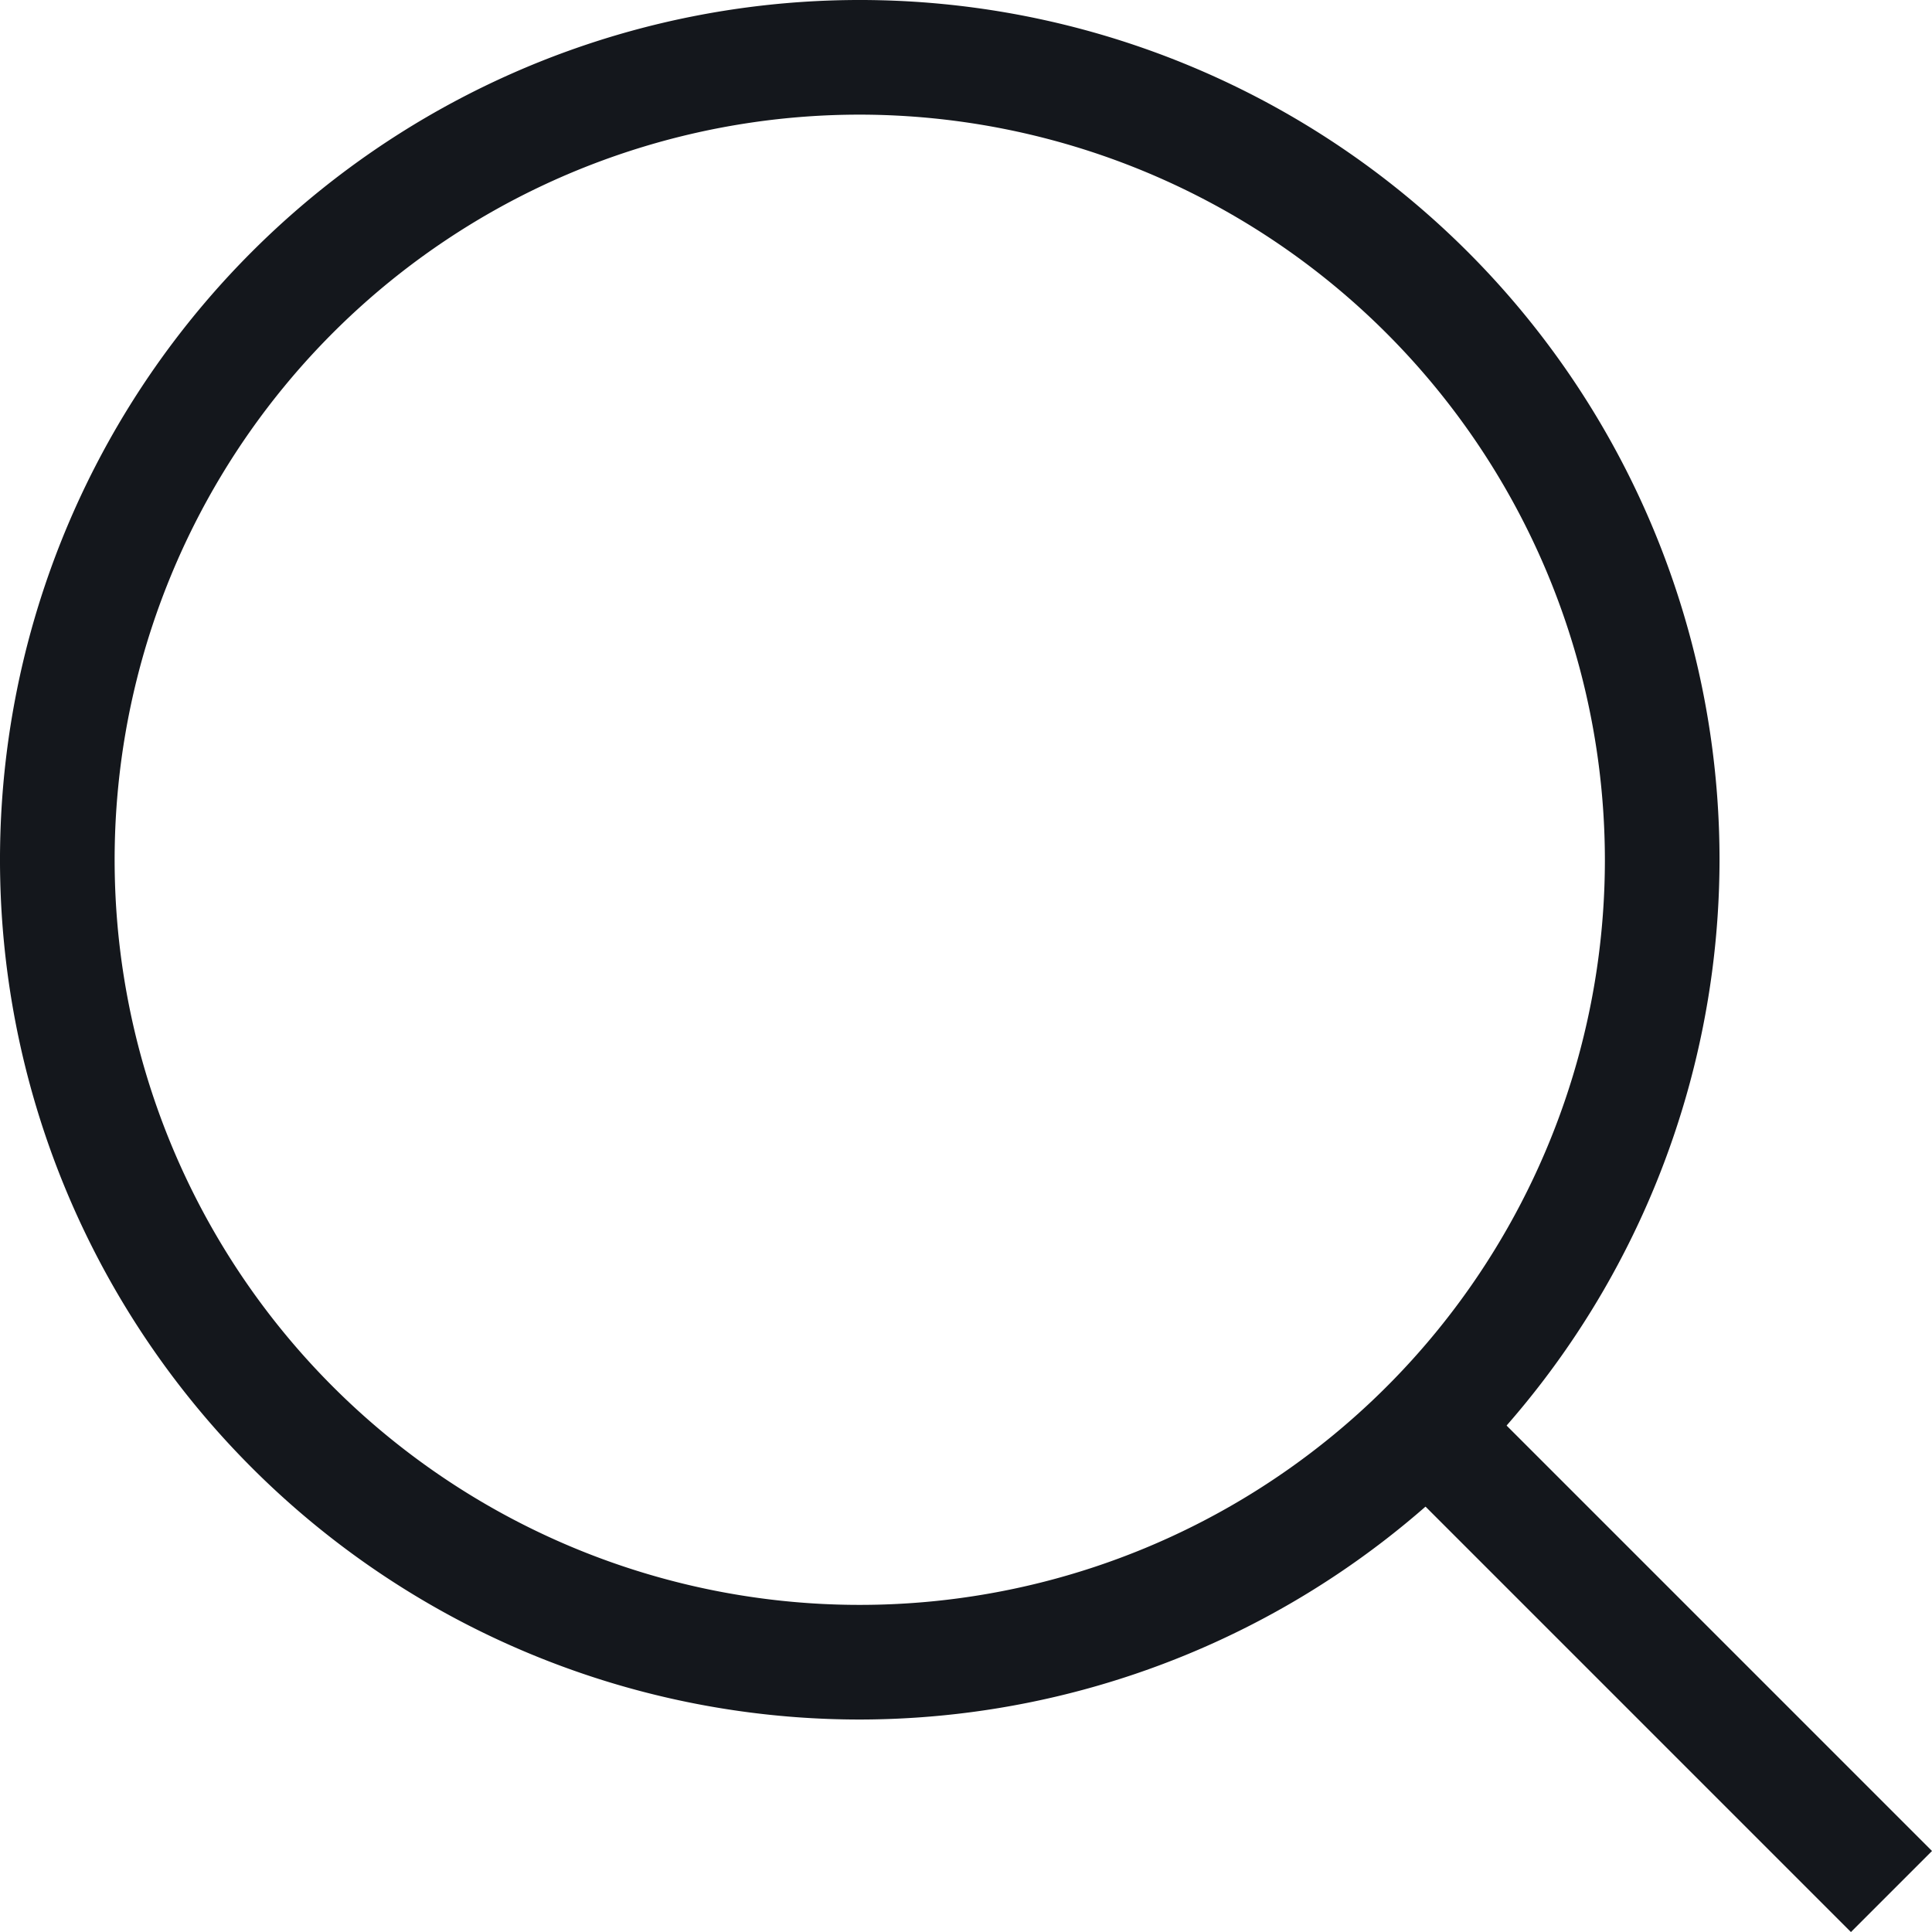
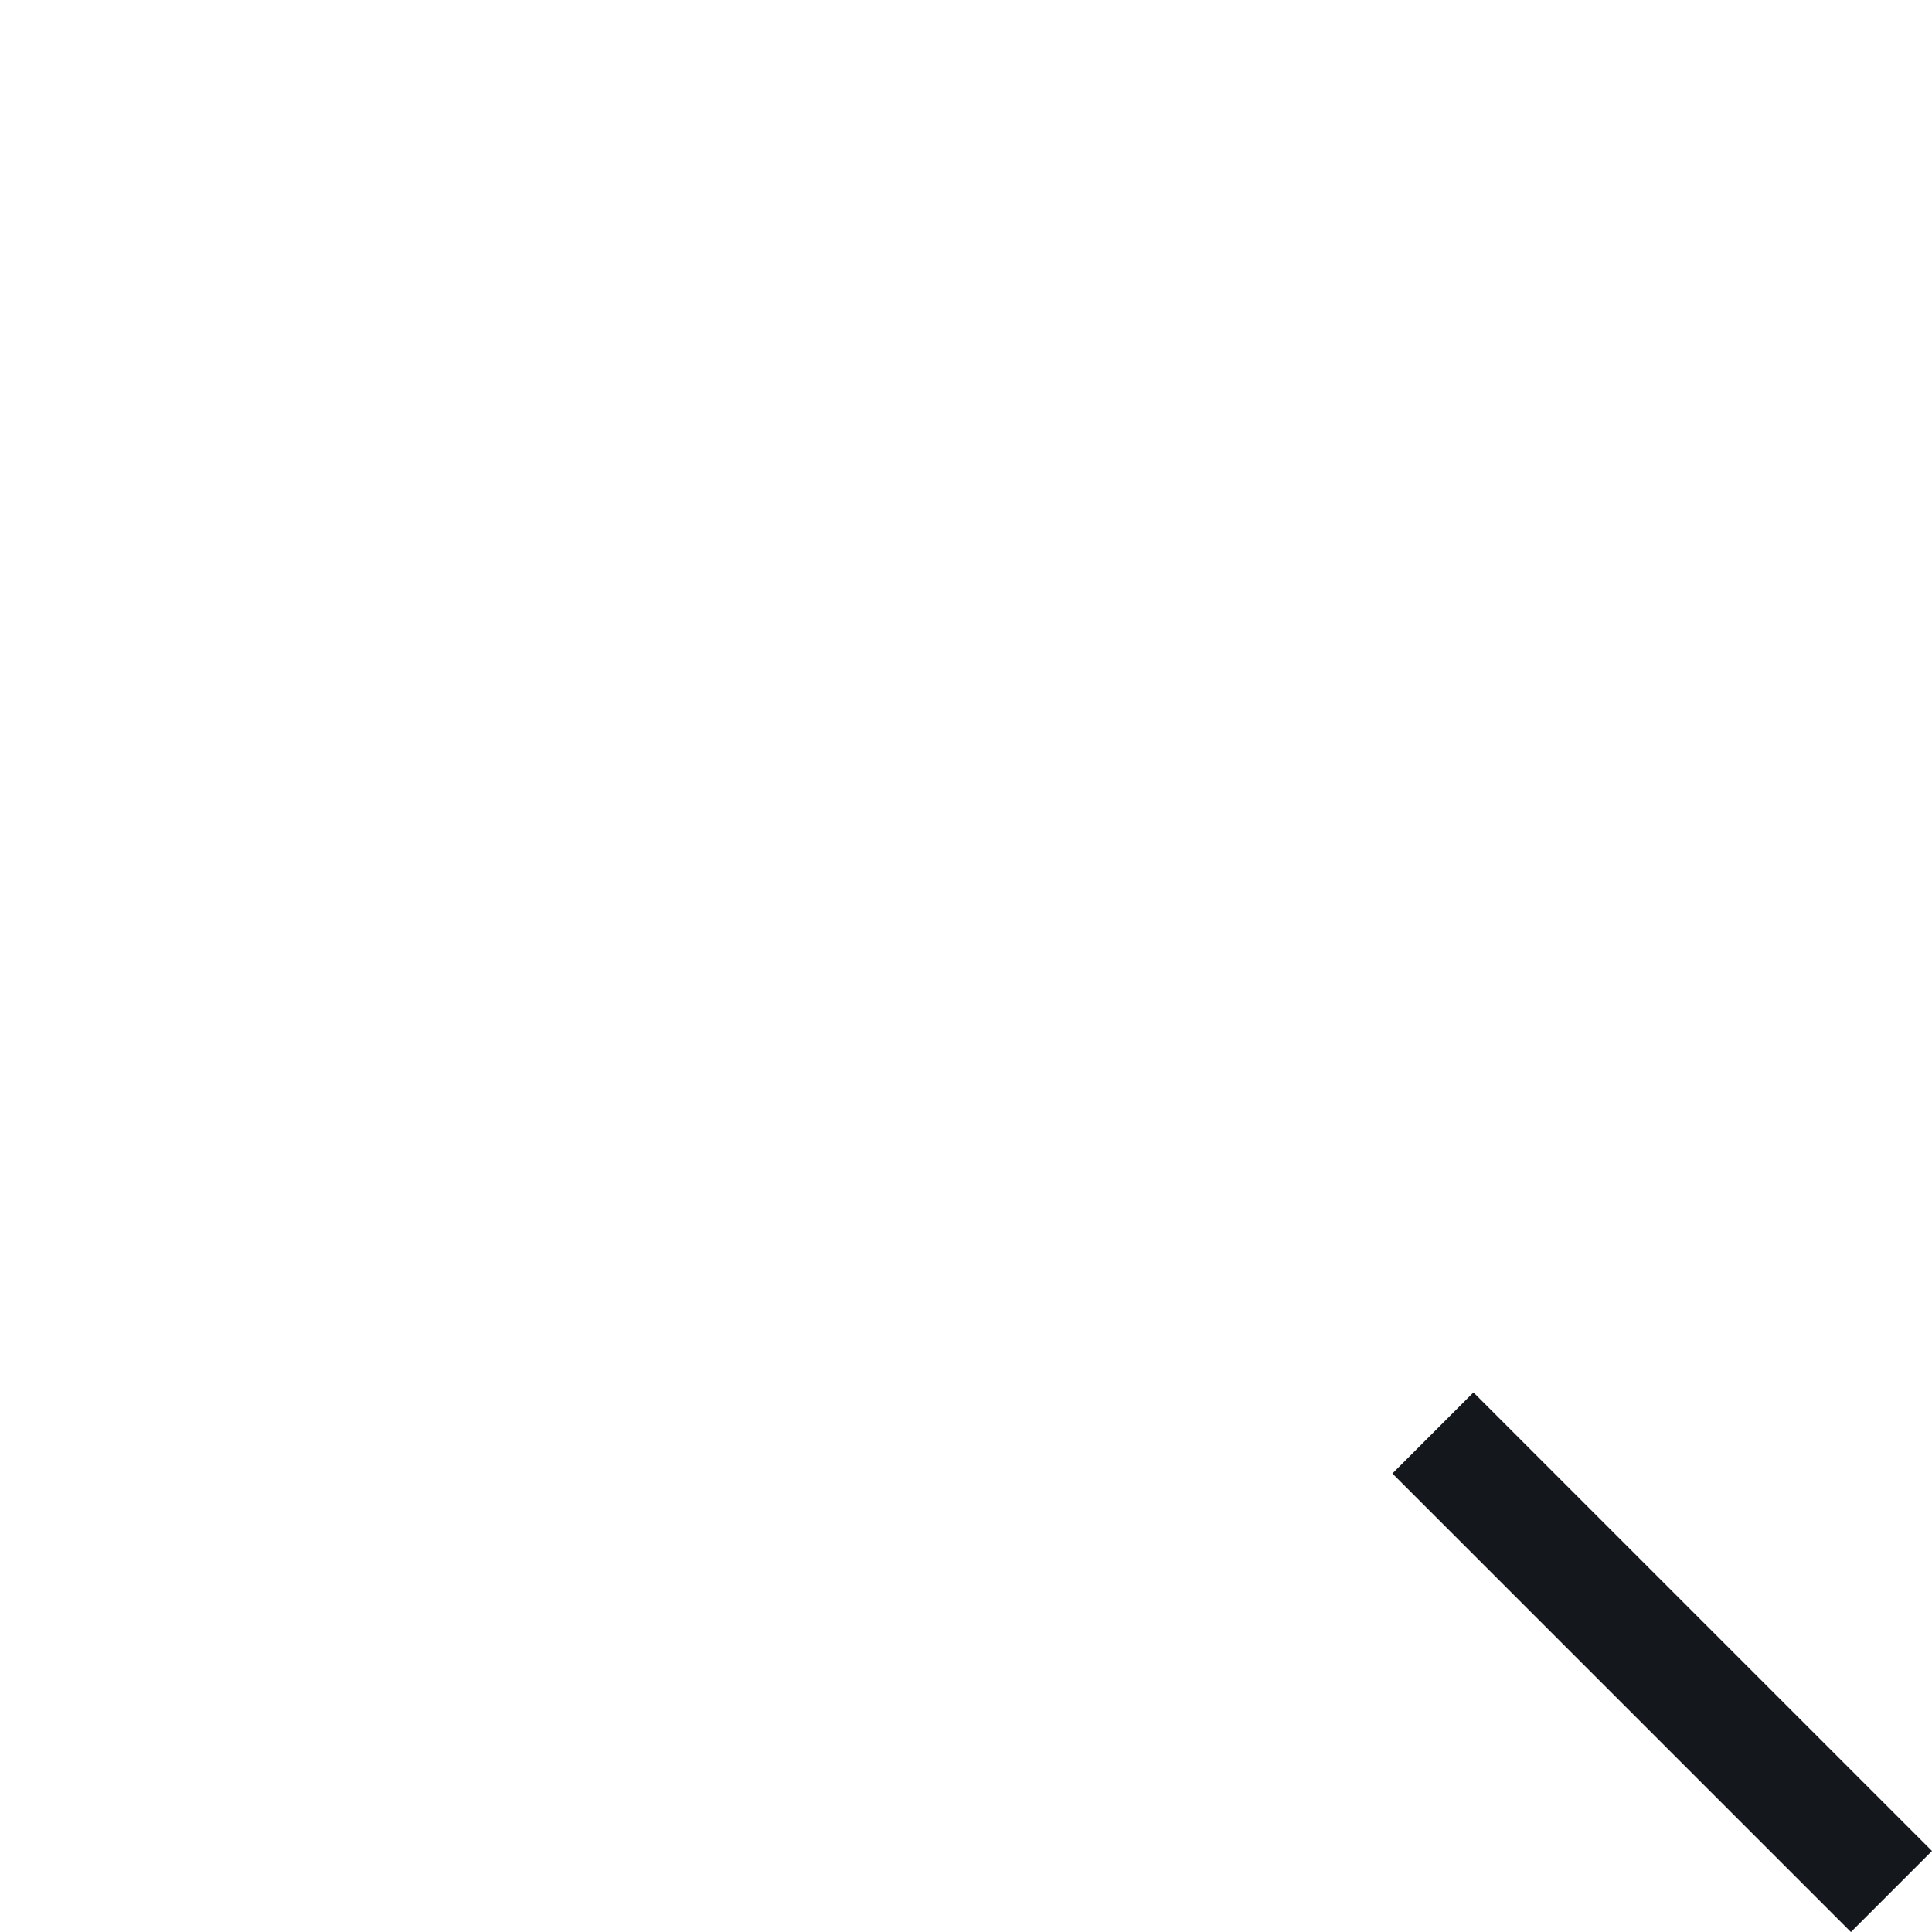
<svg xmlns="http://www.w3.org/2000/svg" width="33.707" height="33.707" viewBox="0 0 33.707 33.707">
-   <path data-name="Path 106" d="M545 229a15 15 0 1 1 15-15 15.017 15.017 0 0 1-15 15m0-28a13 13 0 1 0 13 13 13.015 13.015 0 0 0-13-13" transform="translate(-530 -199)" style="fill:#14171c" />
  <path data-name="Rectangle 91" transform="rotate(-45 43.178 -16.47)" style="fill:#14171c" d="M0 0h2v11.314H0z" />
</svg>